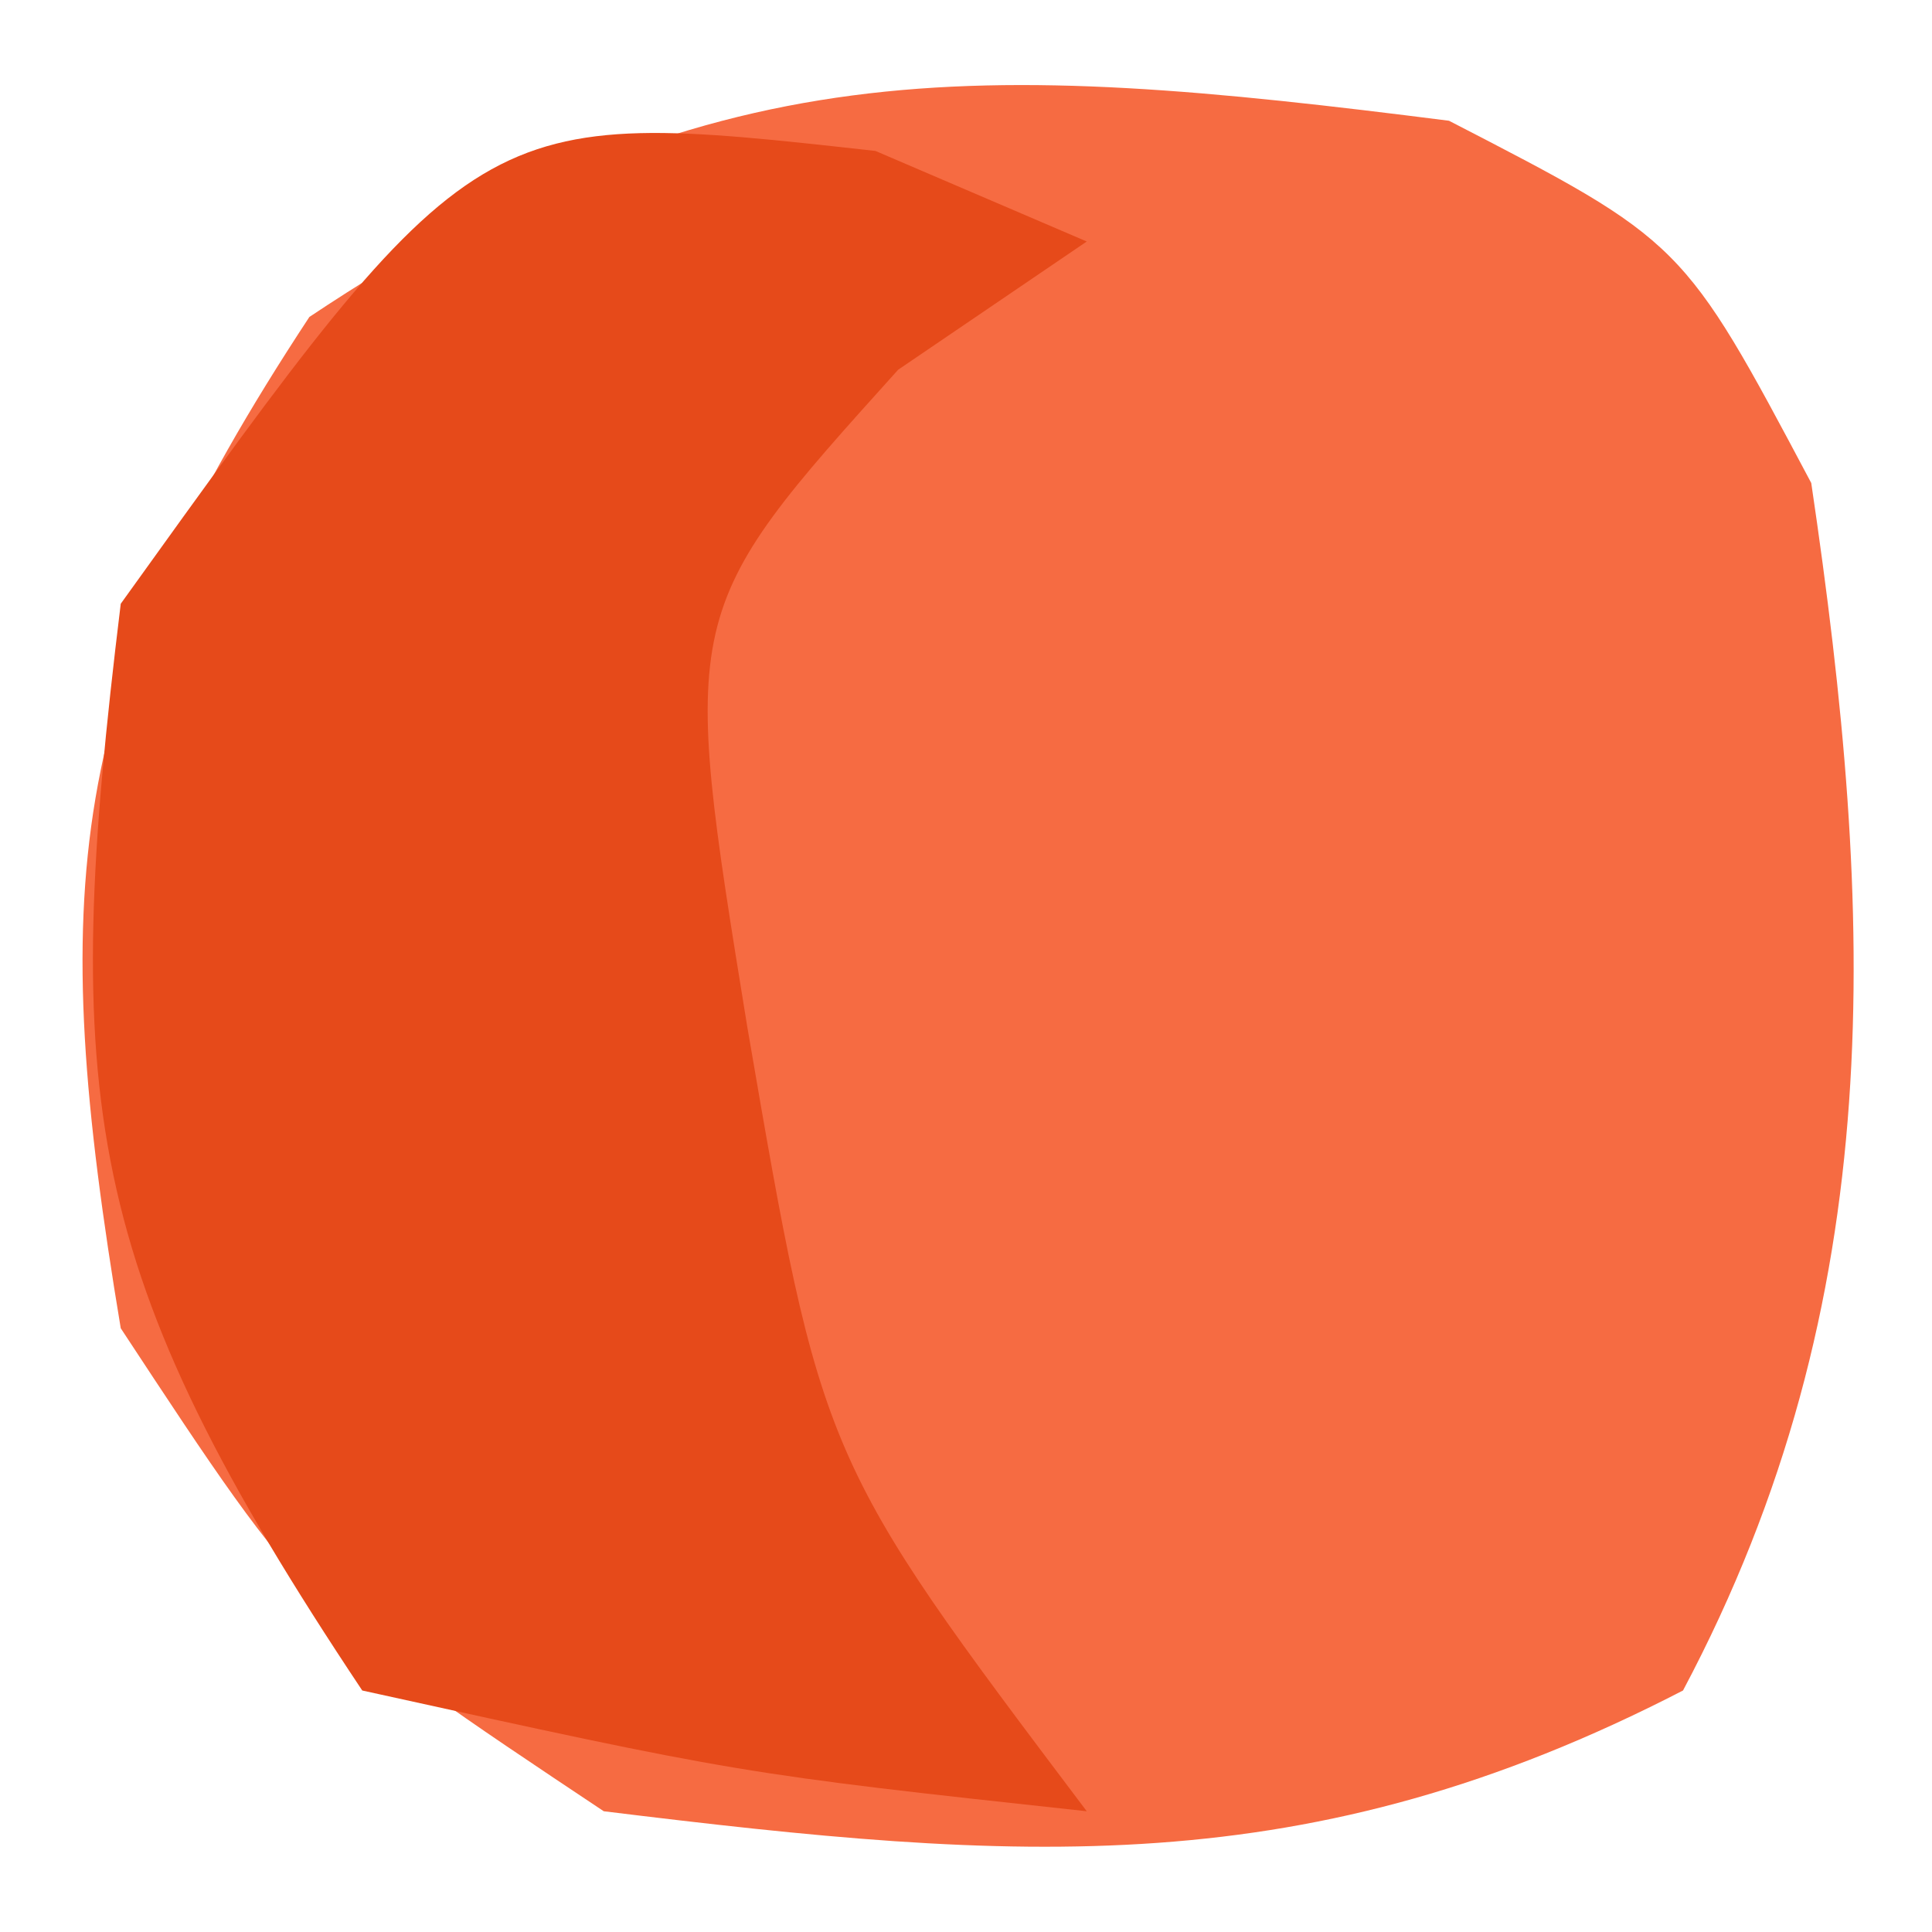
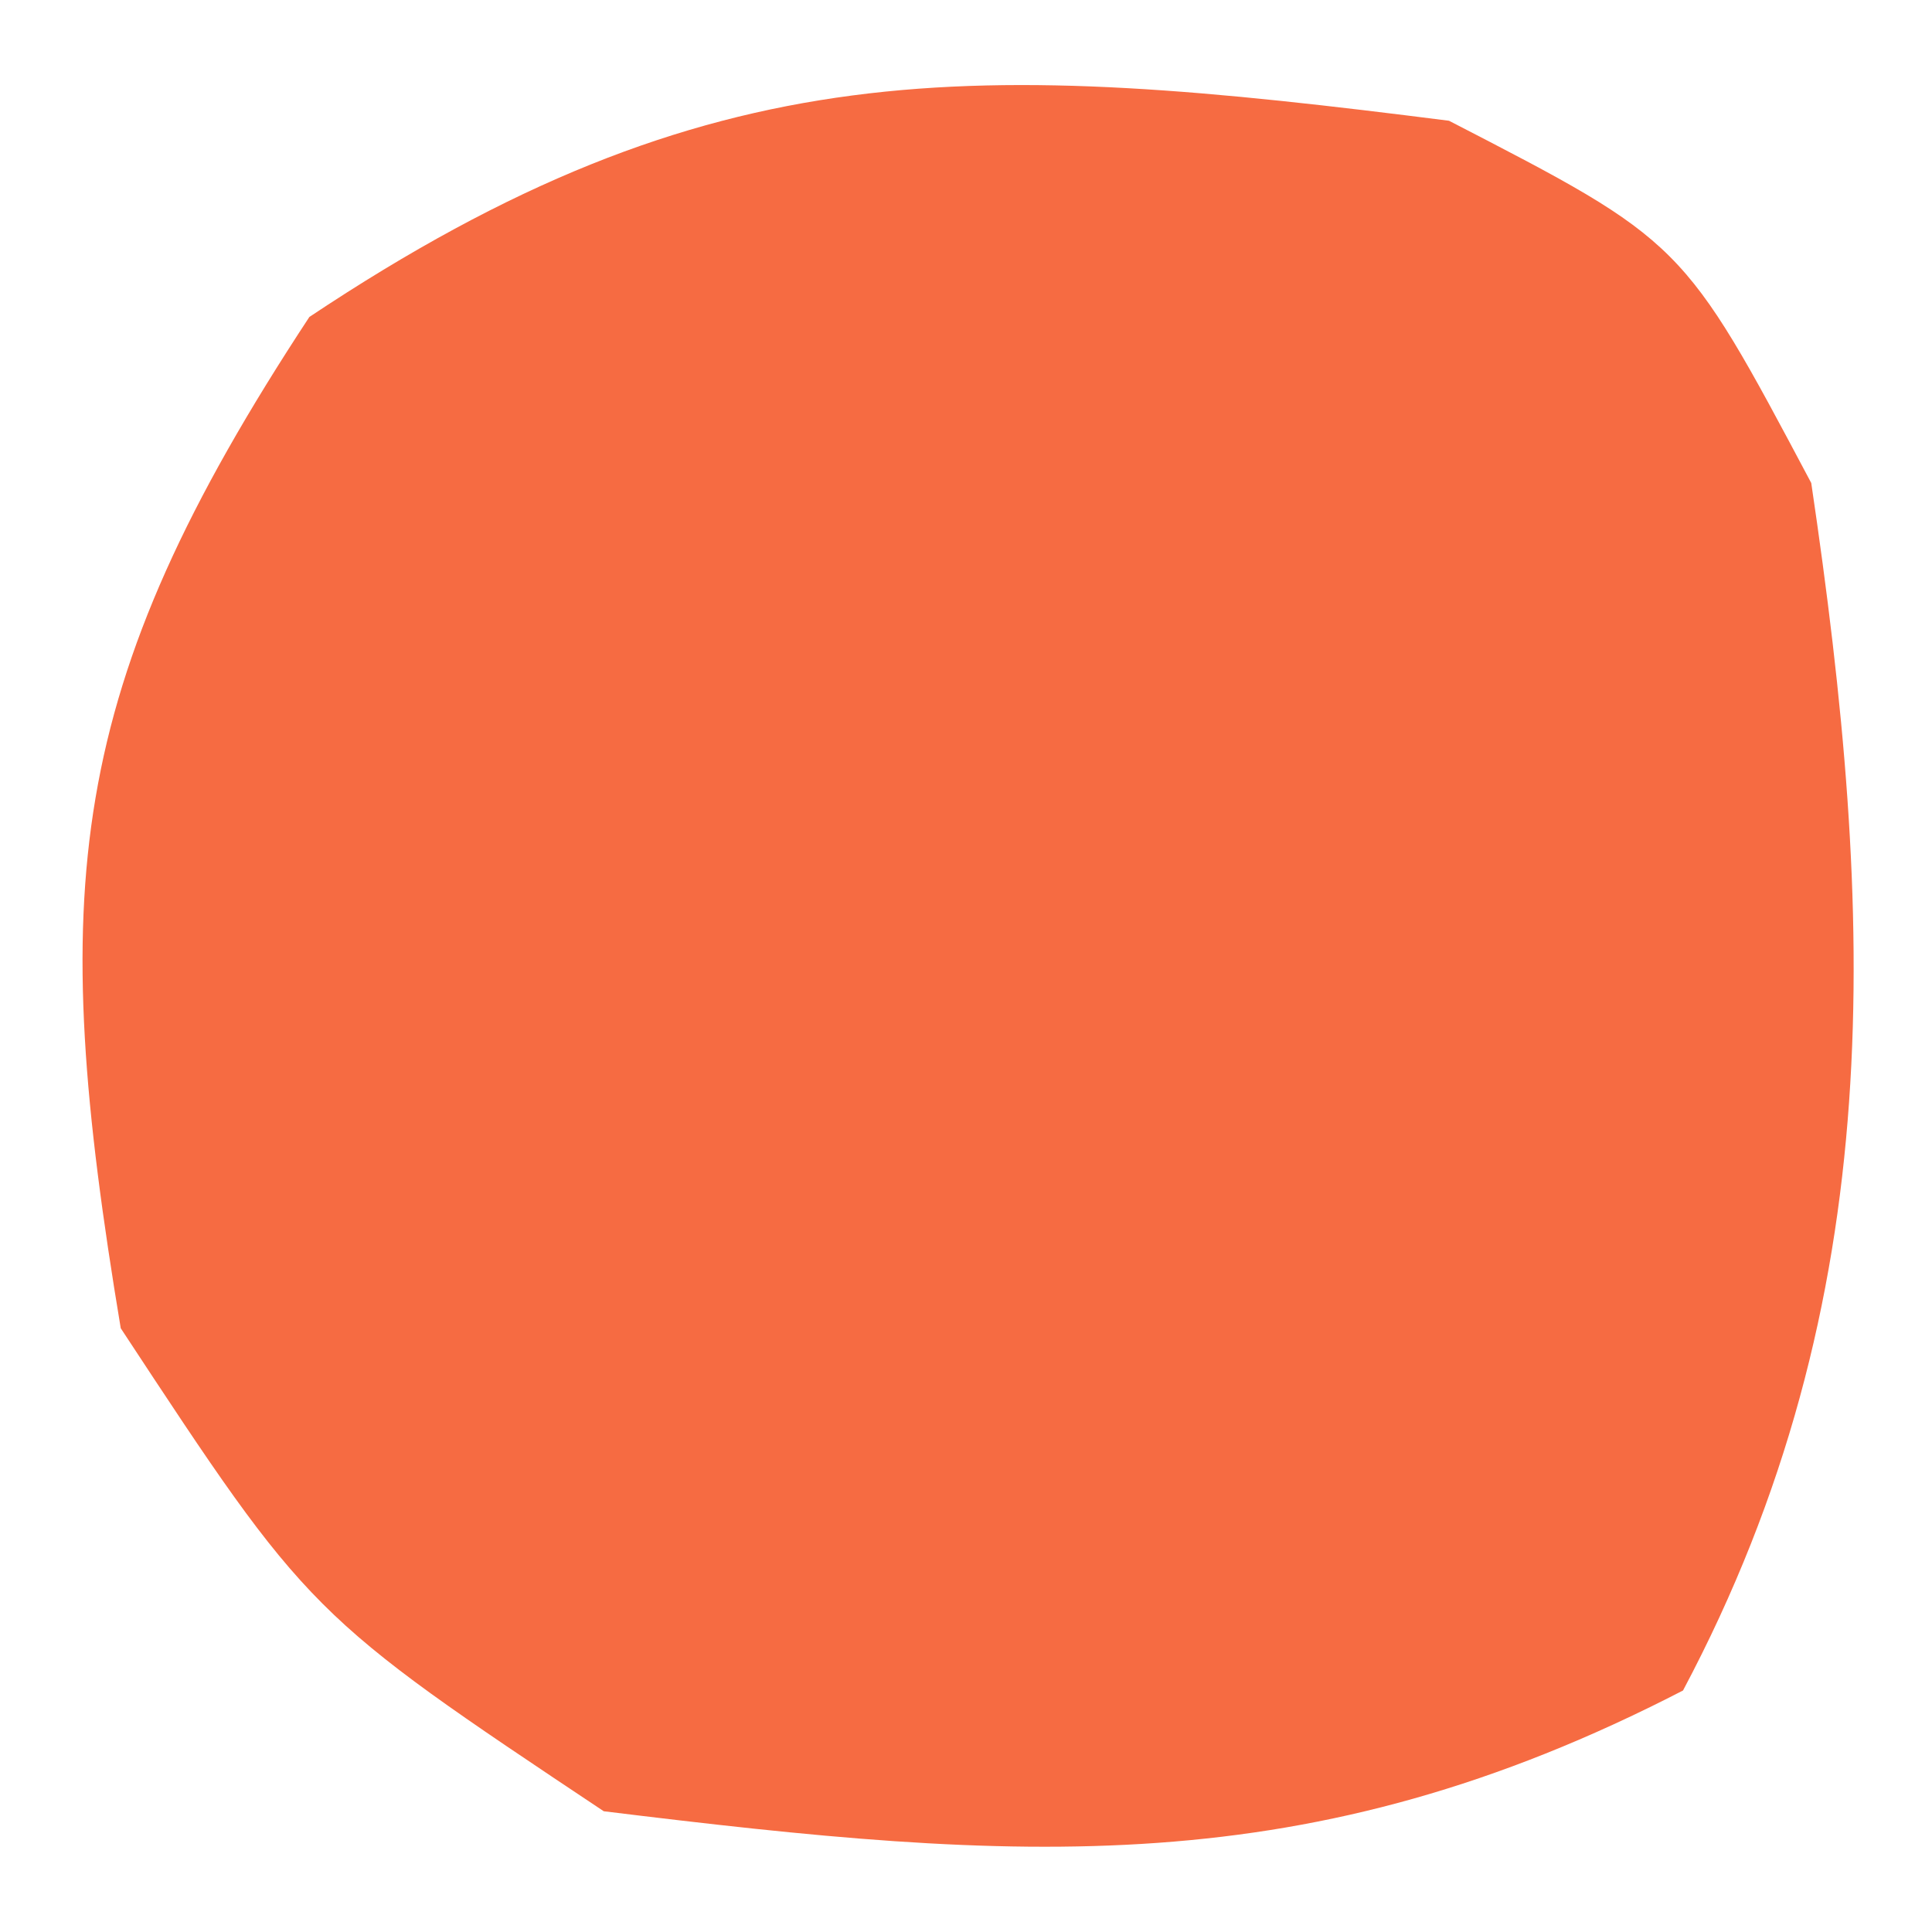
<svg xmlns="http://www.w3.org/2000/svg" version="1.1" width="16" height="16">
  <path d="M0 0 C1.938 1 1.938 1 3 3 C3.53 6.58 3.659 9.76 1.938 13 C-1.179 14.609 -3.563 14.422 -7 14 C-9.438 12.375 -9.438 12.375 -11 10 C-11.606 6.364 -11.472 4.717 -9.438 1.625 C-6.101 -0.6 -3.931 -0.5 0 0 Z " fill="#F66B42" transform="translate(12,1)" />
-   <path d="M0 0 C0.866 0.371 0.866 0.371 1.75 0.75 C1.234 1.101 0.719 1.451 0.188 1.812 C-1.62 3.818 -1.62 3.818 -1.062 7.25 C-0.446 10.837 -0.446 10.837 1.75 13.75 C-1.125 13.438 -1.125 13.438 -4.25 12.75 C-6.577 9.259 -6.753 7.858 -6.25 3.75 C-3.295 -0.366 -3.295 -0.366 0 0 Z " fill="#E64A1A" transform="translate(7.25,1.25)" />
</svg>